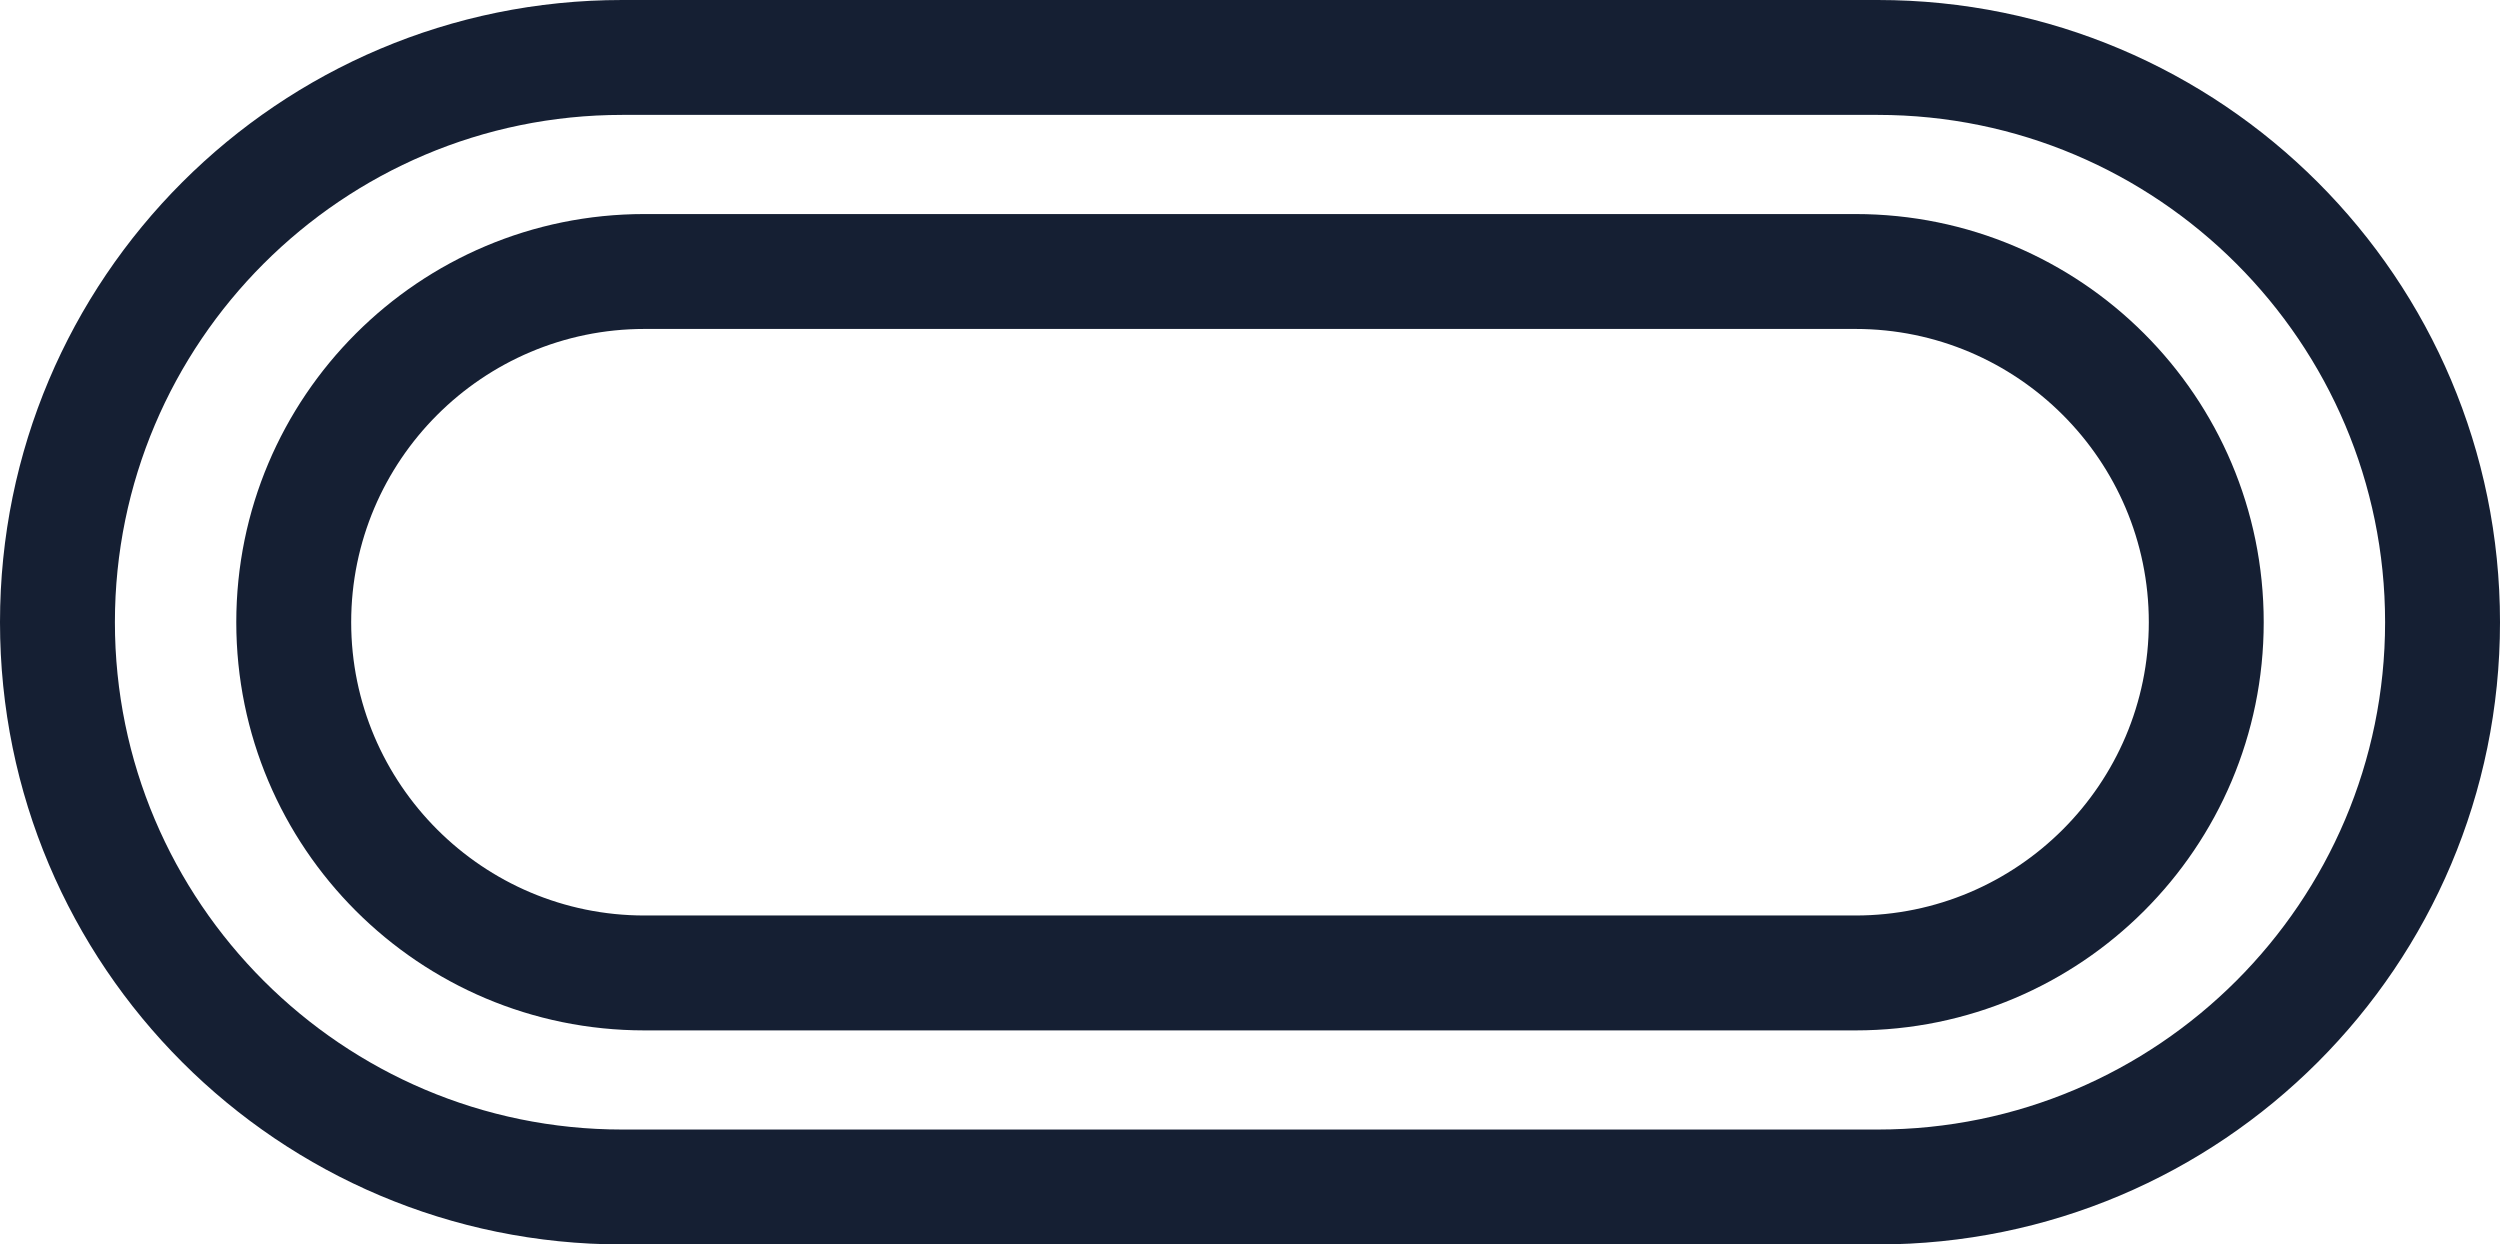
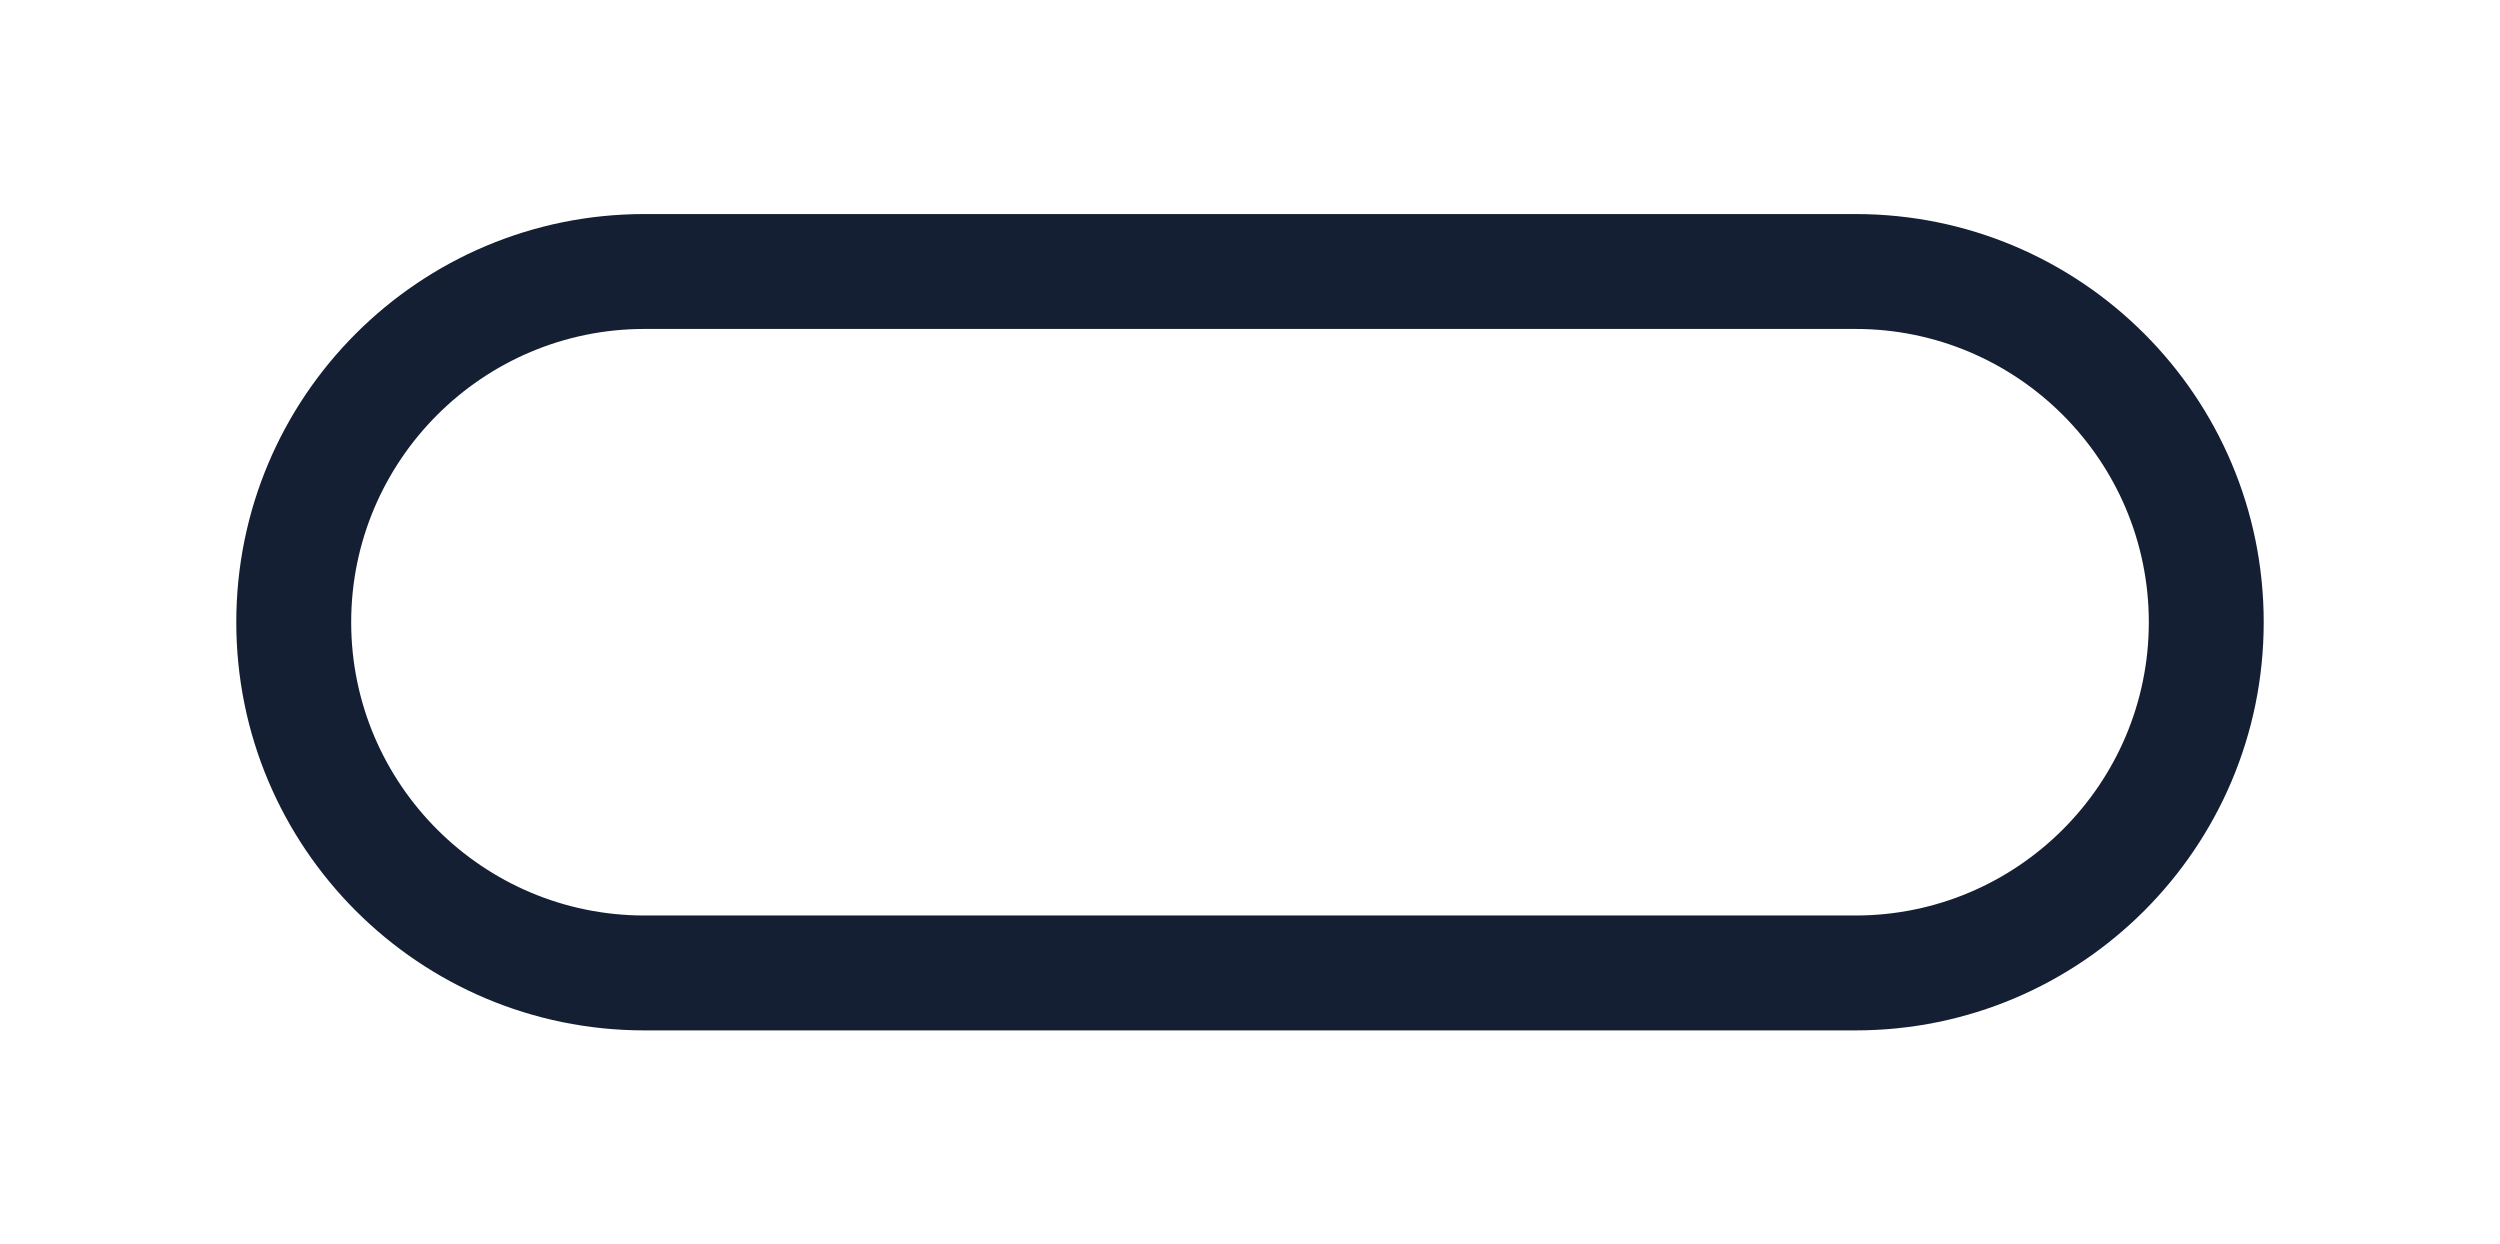
<svg xmlns="http://www.w3.org/2000/svg" width="1898" height="944.779" viewBox="0 0 1898 944.779">
  <g id="pattern-10" transform="translate(1252 -1614)">
-     <path id="Rectangle_5000" data-name="Rectangle 5000" d="M472.39,87.232c-212.377,0-385.158,172.781-385.158,385.158S260.013,857.547,472.39,857.547H1425.61c212.377,0,385.157-172.781,385.157-385.158S1637.987,87.232,1425.61,87.232H472.39M472.39,0H1425.61C1686.5,0,1898,211.5,1898,472.39s-211.5,472.39-472.39,472.39H472.39C211.5,944.779,0,733.283,0,472.39S211.5,0,472.39,0Z" transform="translate(-1252 1614)" fill="#151f33" />
    <path id="Rectangle_5001" data-name="Rectangle 5001" d="M309.885,87.232c-122.771,0-222.653,99.881-222.653,222.653s99.882,222.653,222.653,222.653h919.454c122.771,0,222.653-99.881,222.653-222.653S1352.11,87.232,1229.338,87.232H309.885m0-87.232h919.454c171.145,0,309.885,138.74,309.885,309.885s-138.74,309.885-309.885,309.885H309.885C138.74,619.769,0,481.029,0,309.885S138.74,0,309.885,0Z" transform="translate(-1072.612 1776.505)" fill="#151f33" />
  </g>
</svg>